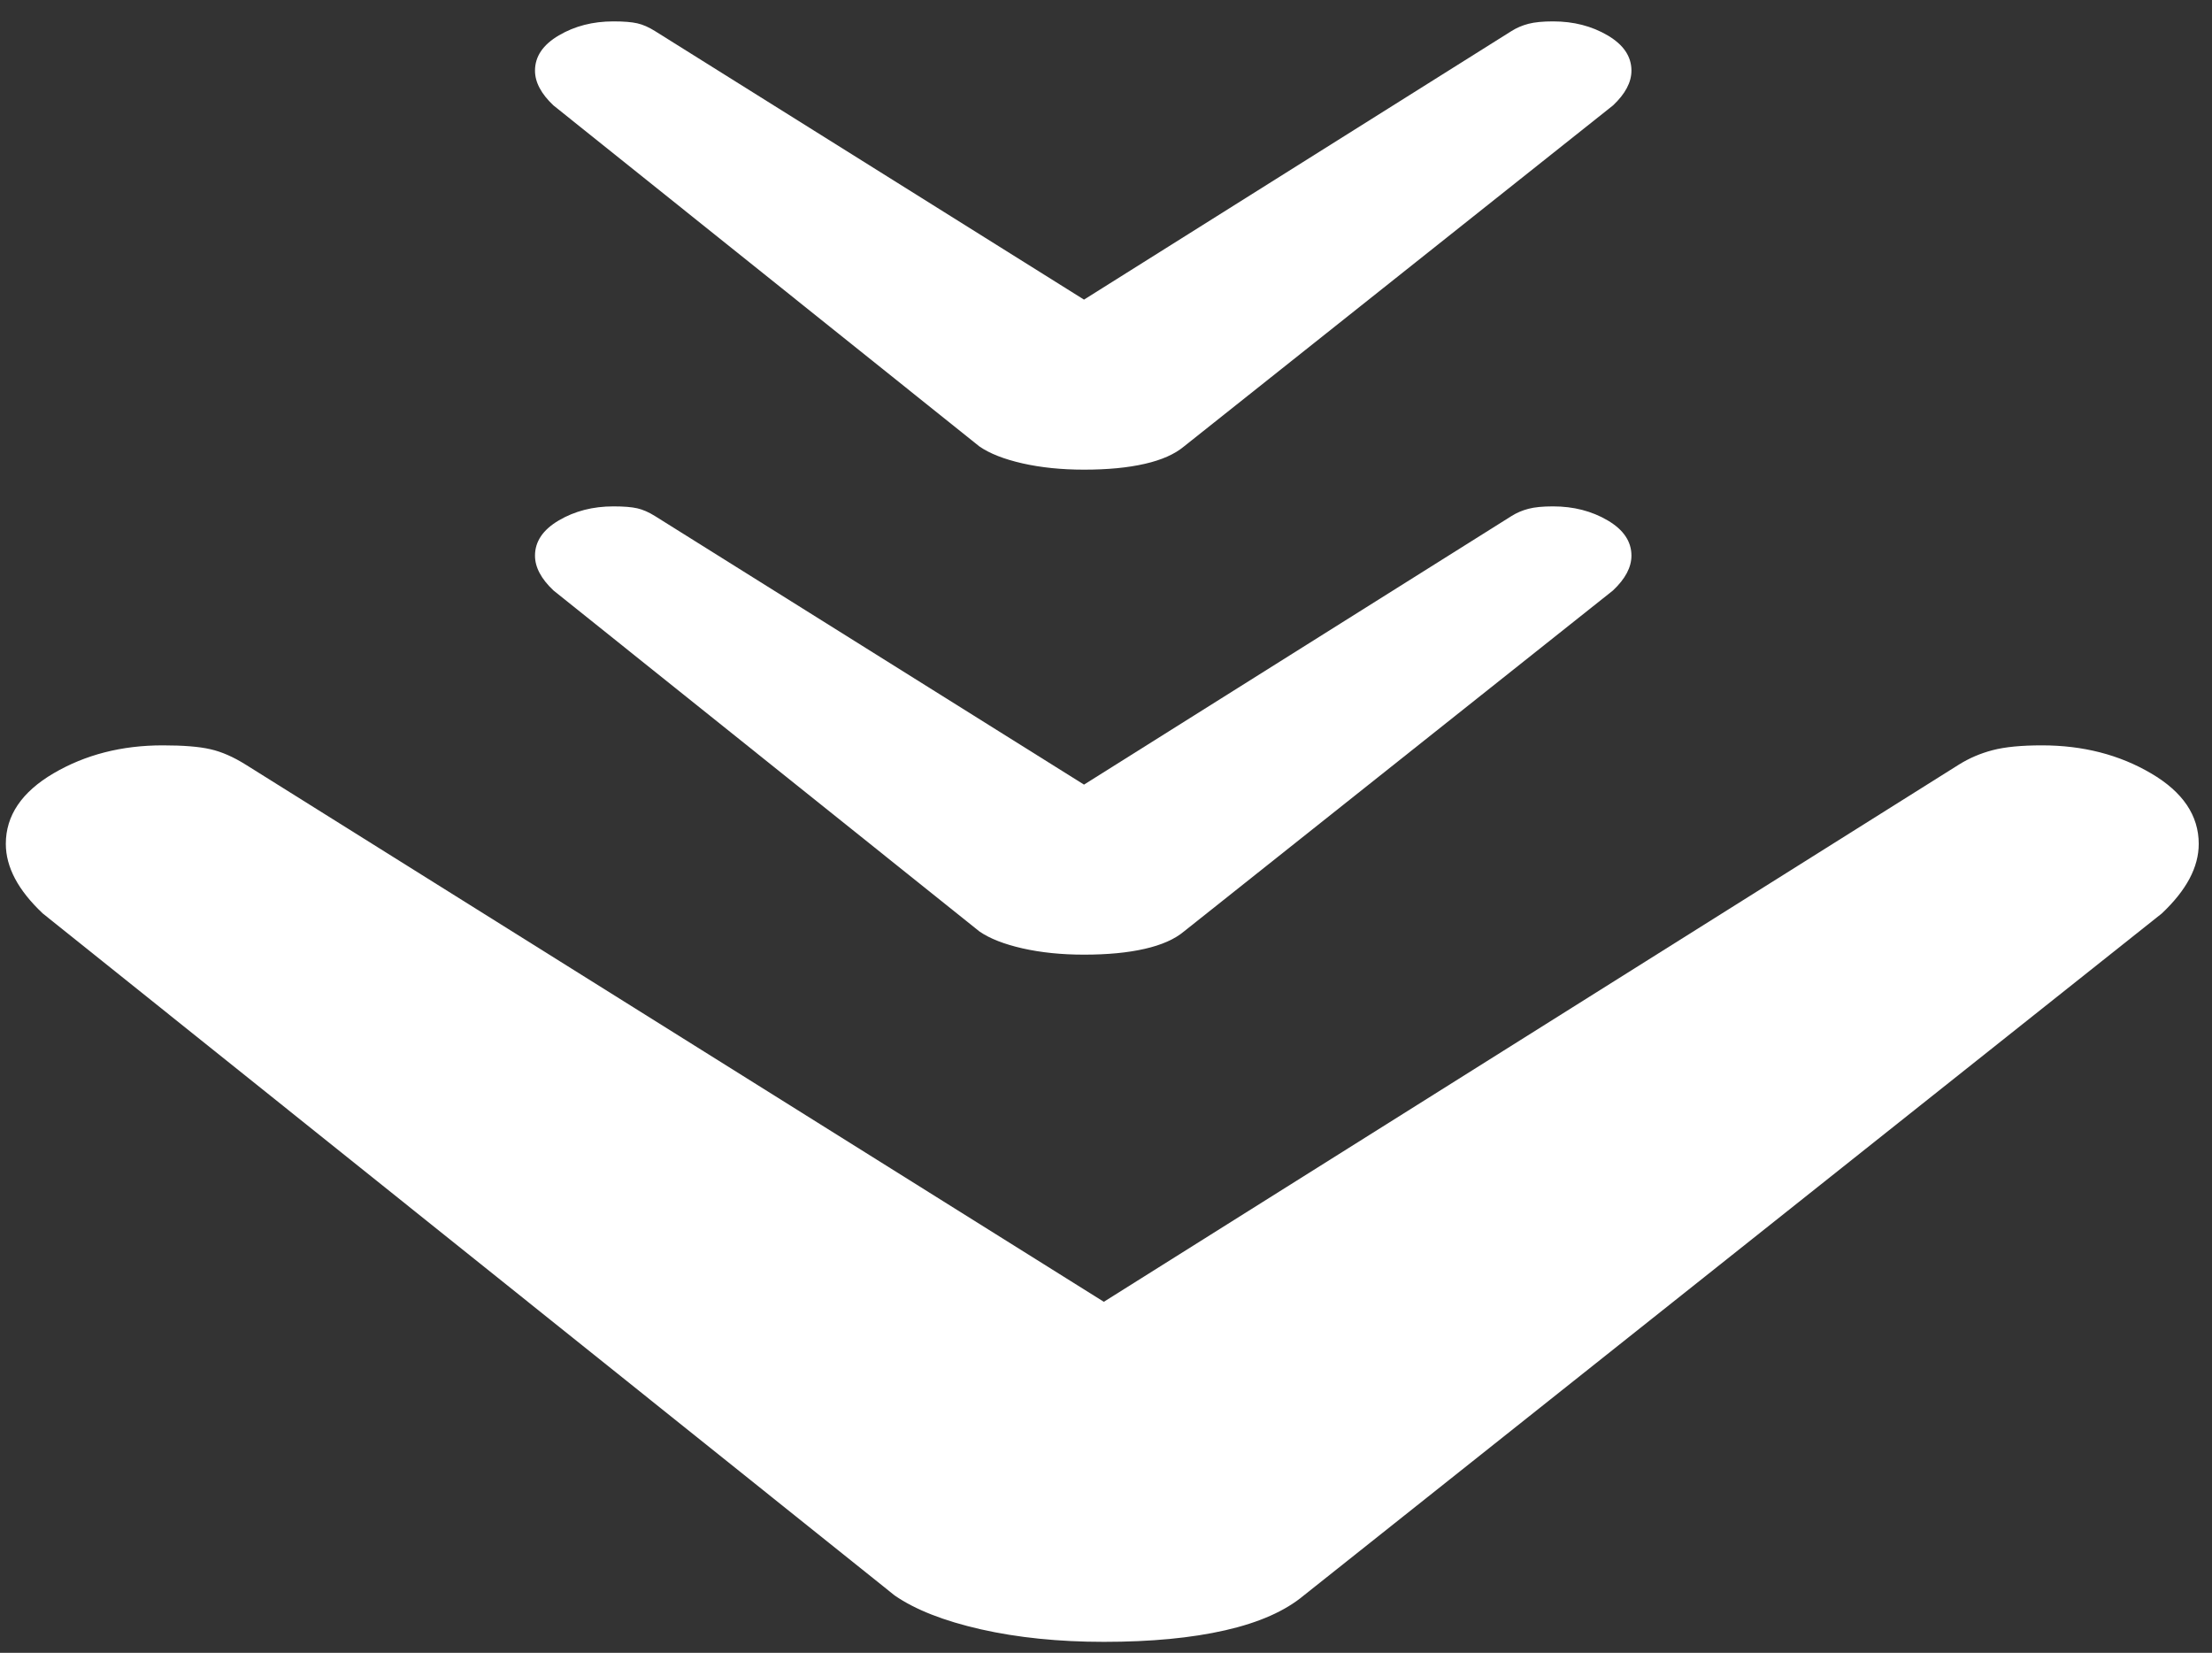
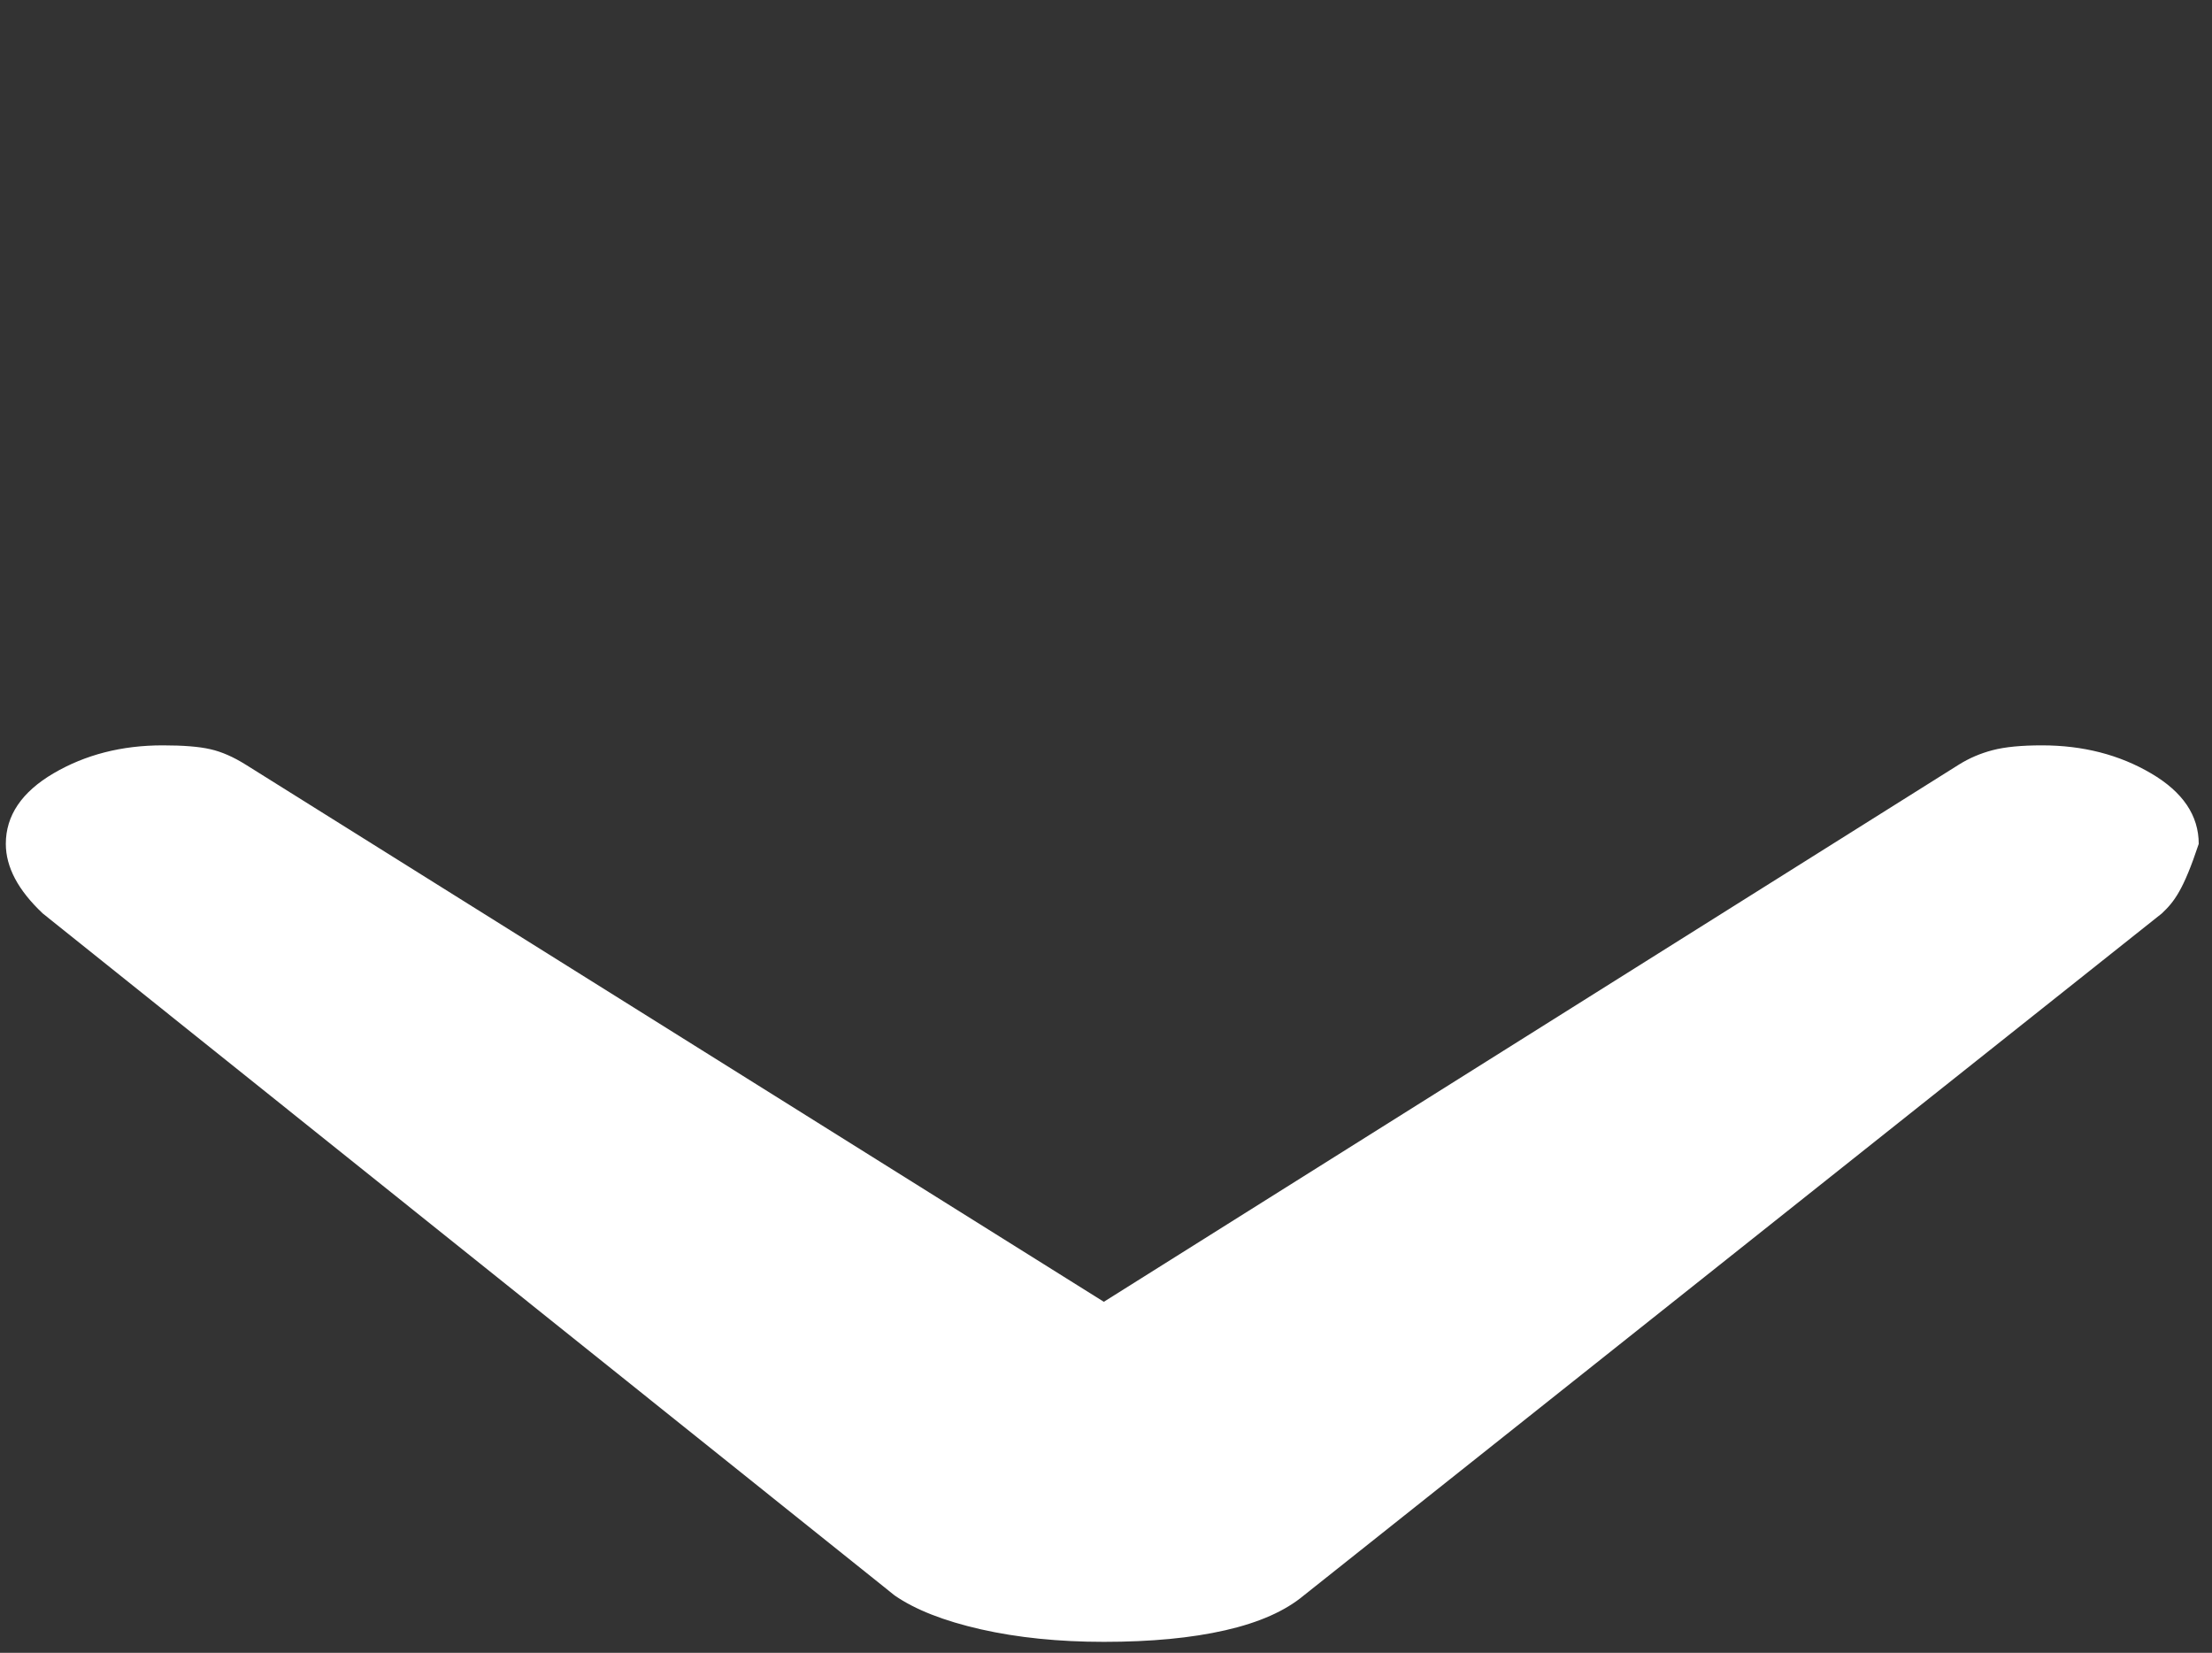
<svg xmlns="http://www.w3.org/2000/svg" xmlns:ns1="http://www.bohemiancoding.com/sketch/ns" width="87px" height="65px" viewBox="0 0 87 65" version="1.1">
  <rect x="0" y="0" width="87" height="65" fill="#333333" stroke="none" />
  <title>Imported Layers</title>
  <desc>Created with Sketch.</desc>
  <defs />
  <g id="Page-1" stroke="none" stroke-width="1" fill="none" fill-rule="evenodd" ns1:type="MSPage">
    <g id="Imported-Layers" ns1:type="MSLayerGroup" fill="#FFFFFF">
-       <path d="M38.522,17.558 L21.768,4.146 C21.526,3.918 21.344,3.69 21.224,3.462 C21.102,3.234 21.042,3.007 21.042,2.779 C21.042,2.221 21.355,1.759 21.98,1.392 C22.605,1.024 23.321,0.841 24.126,0.841 C24.531,0.841 24.843,0.866 25.065,0.917 C25.287,0.967 25.518,1.069 25.76,1.221 L42.635,11.783 L59.449,1.221 C59.651,1.094 59.873,0.999 60.115,0.936 C60.356,0.873 60.679,0.841 61.082,0.841 C61.89,0.841 62.605,1.024 63.23,1.392 C63.855,1.759 64.166,2.221 64.166,2.779 C64.166,3.007 64.106,3.234 63.985,3.462 C63.865,3.69 63.683,3.918 63.441,4.146 L46.566,17.558 C46.204,17.861 45.689,18.09 45.024,18.241 C44.359,18.394 43.563,18.47 42.635,18.47 C41.748,18.47 40.942,18.387 40.216,18.223 C39.49,18.058 38.925,17.836 38.522,17.558" id="Fill-1" ns1:type="MSShapeGroup" />
-       <path d="M38.522,36.631 L21.768,23.22 C21.526,22.991 21.344,22.764 21.224,22.536 C21.102,22.308 21.042,22.08 21.042,21.852 C21.042,21.295 21.355,20.832 21.98,20.465 C22.605,20.098 23.321,19.914 24.126,19.914 C24.531,19.914 24.843,19.939 25.065,19.99 C25.287,20.041 25.518,20.143 25.76,20.294 L42.635,30.856 L59.449,20.294 C59.651,20.167 59.873,20.072 60.115,20.009 C60.356,19.945 60.679,19.914 61.082,19.914 C61.89,19.914 62.605,20.098 63.23,20.465 C63.855,20.832 64.166,21.295 64.166,21.852 C64.166,22.08 64.106,22.308 63.985,22.536 C63.865,22.764 63.683,22.991 63.441,23.22 L46.566,36.631 C46.204,36.935 45.689,37.163 45.024,37.314 C44.359,37.467 43.563,37.543 42.635,37.543 C41.748,37.543 40.942,37.46 40.216,37.296 C39.49,37.131 38.925,36.909 38.522,36.631" id="Fill-2" ns1:type="MSShapeGroup" />
-       <path d="M35.189,62.745 L1.681,35.922 C1.198,35.466 0.834,35.011 0.592,34.555 C0.351,34.099 0.229,33.643 0.229,33.187 C0.229,32.072 0.855,31.146 2.104,30.413 C3.356,29.679 4.787,29.312 6.399,29.312 C7.206,29.312 7.831,29.361 8.274,29.464 C8.718,29.564 9.181,29.768 9.665,30.071 L43.415,51.195 L77.042,30.071 C77.448,29.817 77.89,29.627 78.373,29.501 C78.858,29.374 79.504,29.312 80.309,29.312 C81.923,29.312 83.354,29.679 84.603,30.413 C85.855,31.146 86.478,32.072 86.478,33.187 C86.478,33.643 86.358,34.099 86.116,34.555 C85.873,35.011 85.51,35.466 85.027,35.922 L51.277,62.745 C50.551,63.352 49.524,63.809 48.193,64.112 C46.862,64.417 45.271,64.568 43.415,64.568 C41.641,64.568 40.027,64.403 38.576,64.075 C37.124,63.745 35.996,63.302 35.189,62.745" id="Fill-3" ns1:type="MSShapeGroup" />
+       <path d="M35.189,62.745 L1.681,35.922 C1.198,35.466 0.834,35.011 0.592,34.555 C0.351,34.099 0.229,33.643 0.229,33.187 C0.229,32.072 0.855,31.146 2.104,30.413 C3.356,29.679 4.787,29.312 6.399,29.312 C7.206,29.312 7.831,29.361 8.274,29.464 C8.718,29.564 9.181,29.768 9.665,30.071 L43.415,51.195 L77.042,30.071 C77.448,29.817 77.89,29.627 78.373,29.501 C78.858,29.374 79.504,29.312 80.309,29.312 C81.923,29.312 83.354,29.679 84.603,30.413 C85.855,31.146 86.478,32.072 86.478,33.187 C85.873,35.011 85.51,35.466 85.027,35.922 L51.277,62.745 C50.551,63.352 49.524,63.809 48.193,64.112 C46.862,64.417 45.271,64.568 43.415,64.568 C41.641,64.568 40.027,64.403 38.576,64.075 C37.124,63.745 35.996,63.302 35.189,62.745" id="Fill-3" ns1:type="MSShapeGroup" />
    </g>
  </g>
</svg>